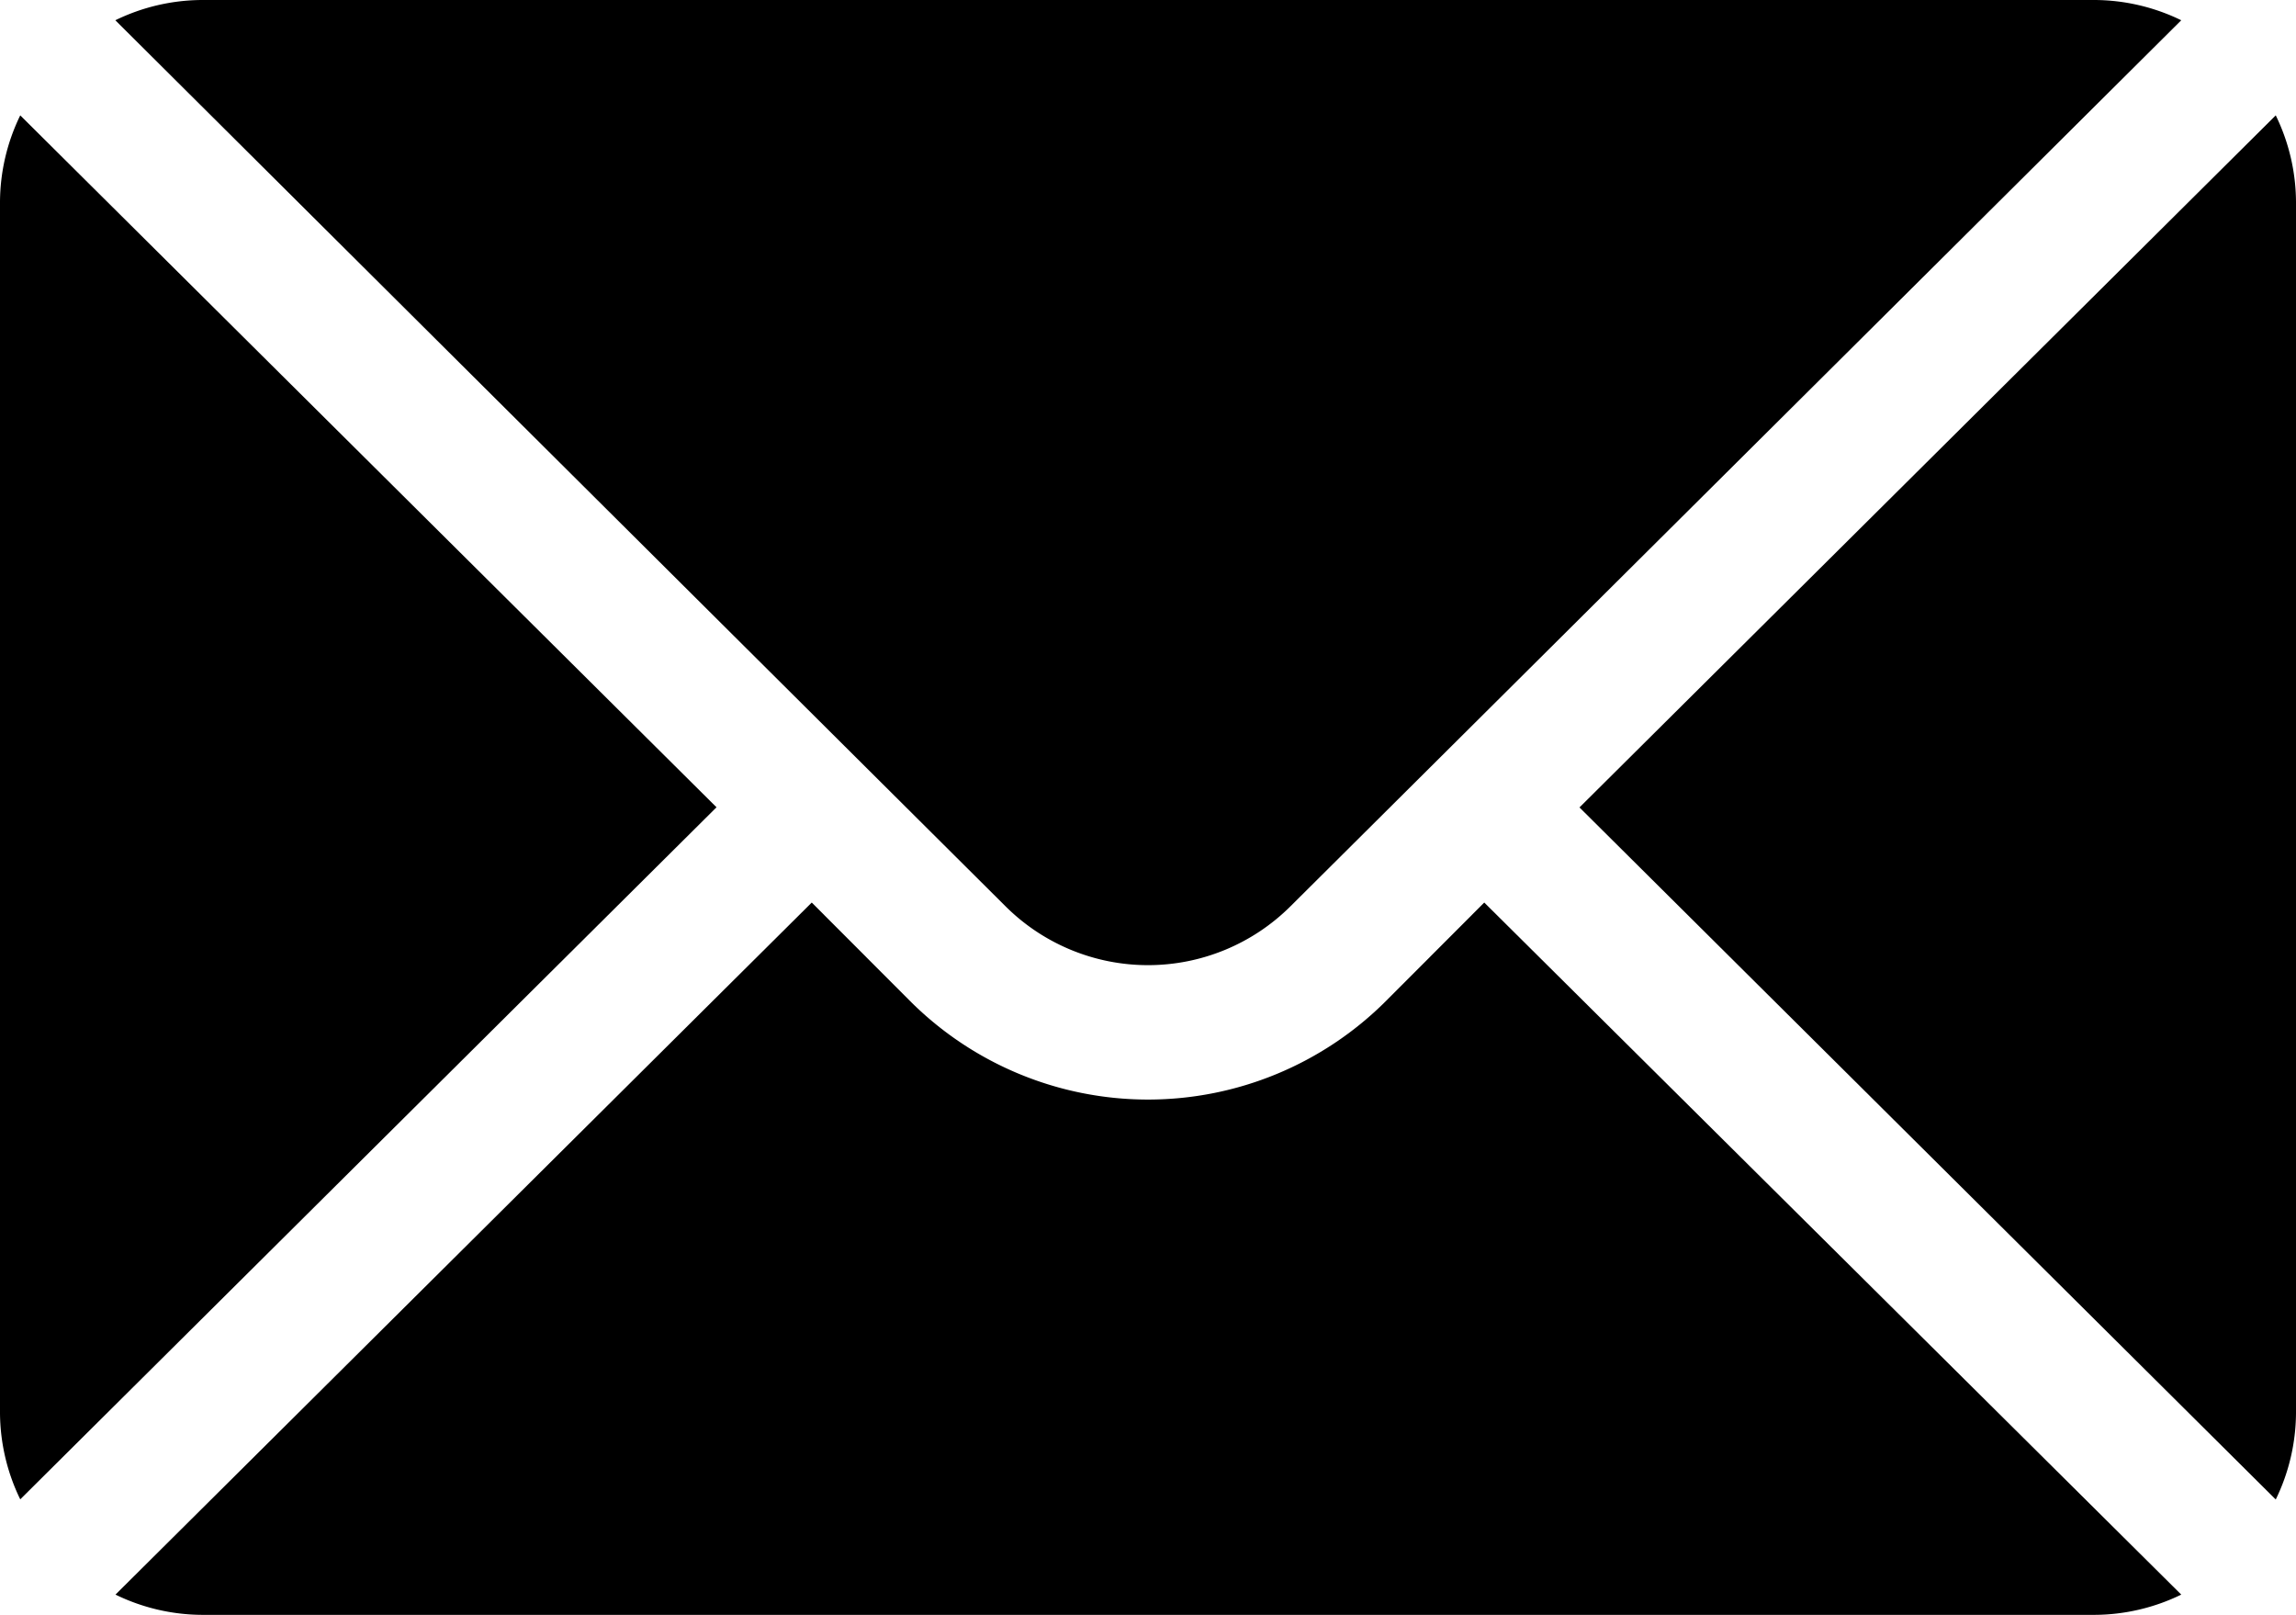
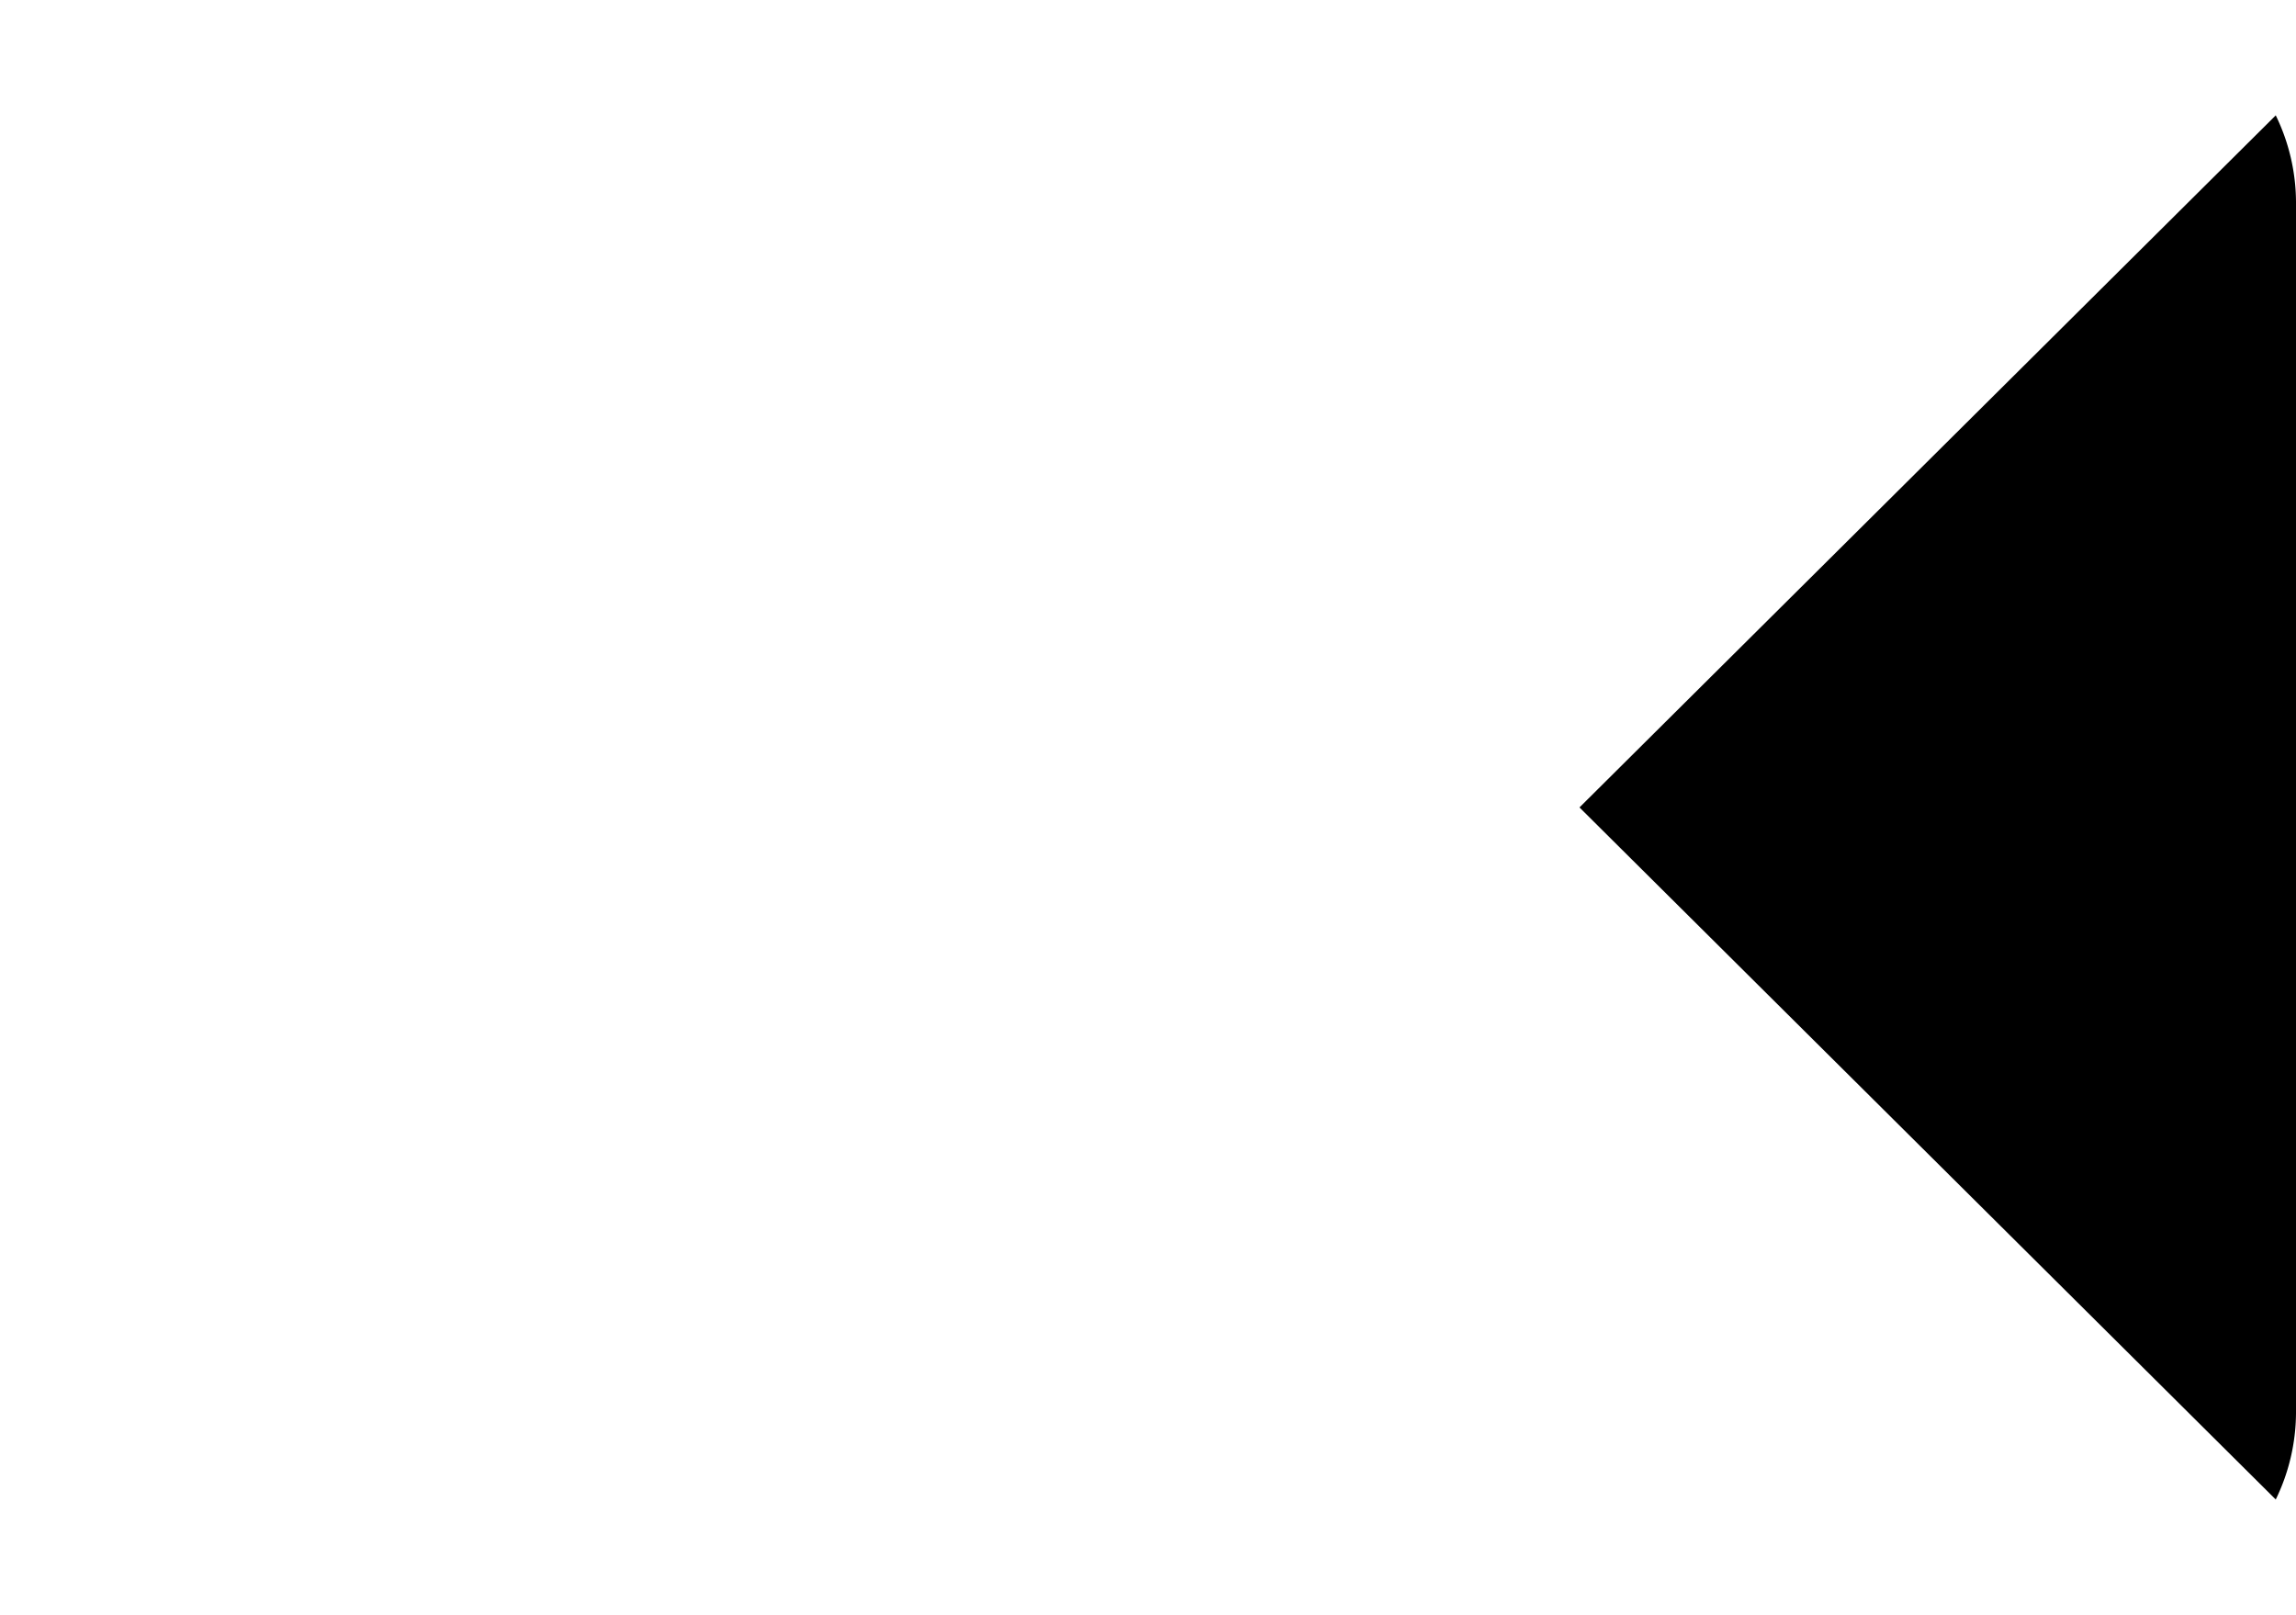
<svg xmlns="http://www.w3.org/2000/svg" width="15.647" height="11.001" viewBox="0 0 15.647 11.001">
  <g id="_646135" data-name="646135" transform="translate(0 -76)">
    <g id="Сгруппировать_227" data-name="Сгруппировать 227" transform="translate(10.764 76.786)">
      <g id="Сгруппировать_226" data-name="Сгруппировать 226">
        <path id="Контур_173" data-name="Контур 173" d="M356.956,101.721l-4.745,4.715,4.745,4.715a1.359,1.359,0,0,0,.138-.589V102.31A1.359,1.359,0,0,0,356.956,101.721Z" transform="translate(-352.211 -101.721)" />
      </g>
    </g>
    <g id="Сгруппировать_229" data-name="Сгруппировать 229" transform="translate(0.786 76)">
      <g id="Сгруппировать_228" data-name="Сгруппировать 228">
-         <path id="Контур_174" data-name="Контур 174" d="M39.207,76H26.31a1.359,1.359,0,0,0-.589.138l6.065,6.035a1.376,1.376,0,0,0,1.945,0L39.8,76.138A1.359,1.359,0,0,0,39.207,76Z" transform="translate(-25.721 -76)" />
-       </g>
+         </g>
    </g>
    <g id="Сгруппировать_231" data-name="Сгруппировать 231" transform="translate(0 76.786)">
      <g id="Сгруппировать_230" data-name="Сгруппировать 230">
-         <path id="Контур_175" data-name="Контур 175" d="M.138,101.721A1.359,1.359,0,0,0,0,102.31v8.251a1.359,1.359,0,0,0,.138.589l4.745-4.715Z" transform="translate(0 -101.721)" />
-       </g>
+         </g>
    </g>
    <g id="Сгруппировать_233" data-name="Сгруппировать 233" transform="translate(0.786 82.149)">
      <g id="Сгруппировать_232" data-name="Сгруппировать 232">
-         <path id="Контур_176" data-name="Контур 176" d="M35.05,277.211l-.671.672a2.294,2.294,0,0,1-3.241,0l-.671-.672-4.745,4.715a1.359,1.359,0,0,0,.589.138h12.9a1.359,1.359,0,0,0,.589-.138Z" transform="translate(-25.721 -277.211)" />
-       </g>
+         </g>
    </g>
  </g>
</svg>